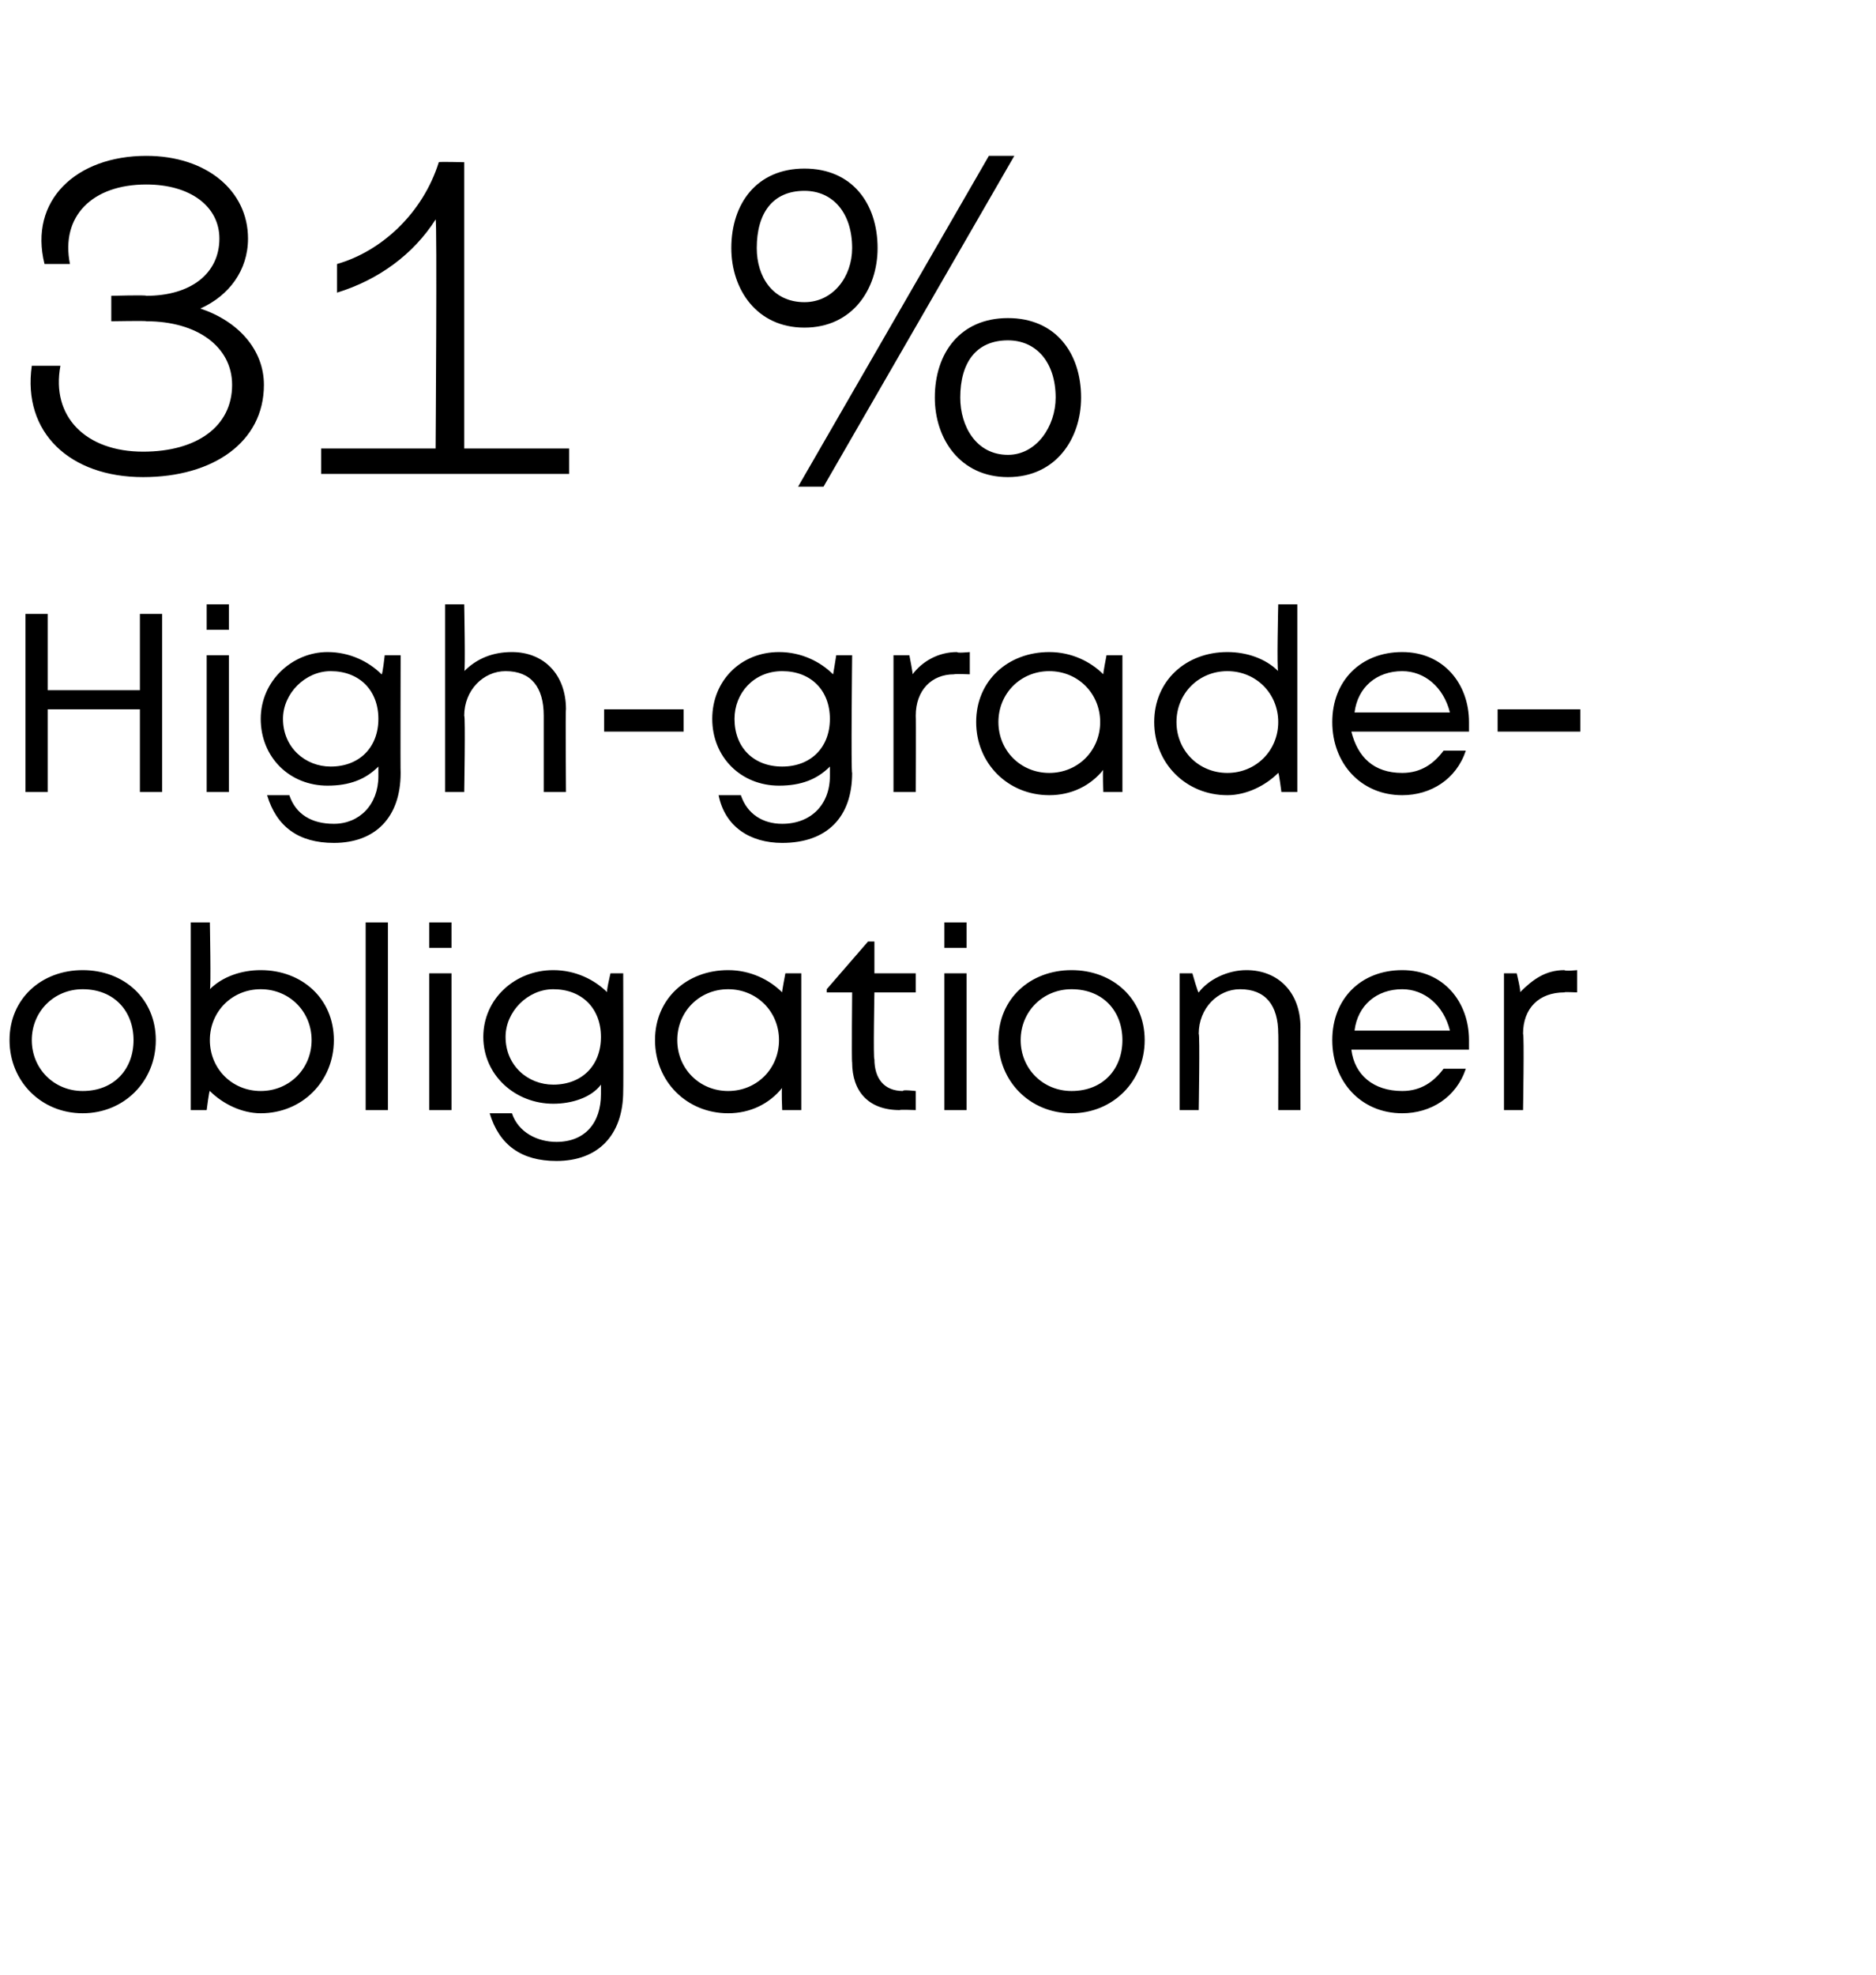
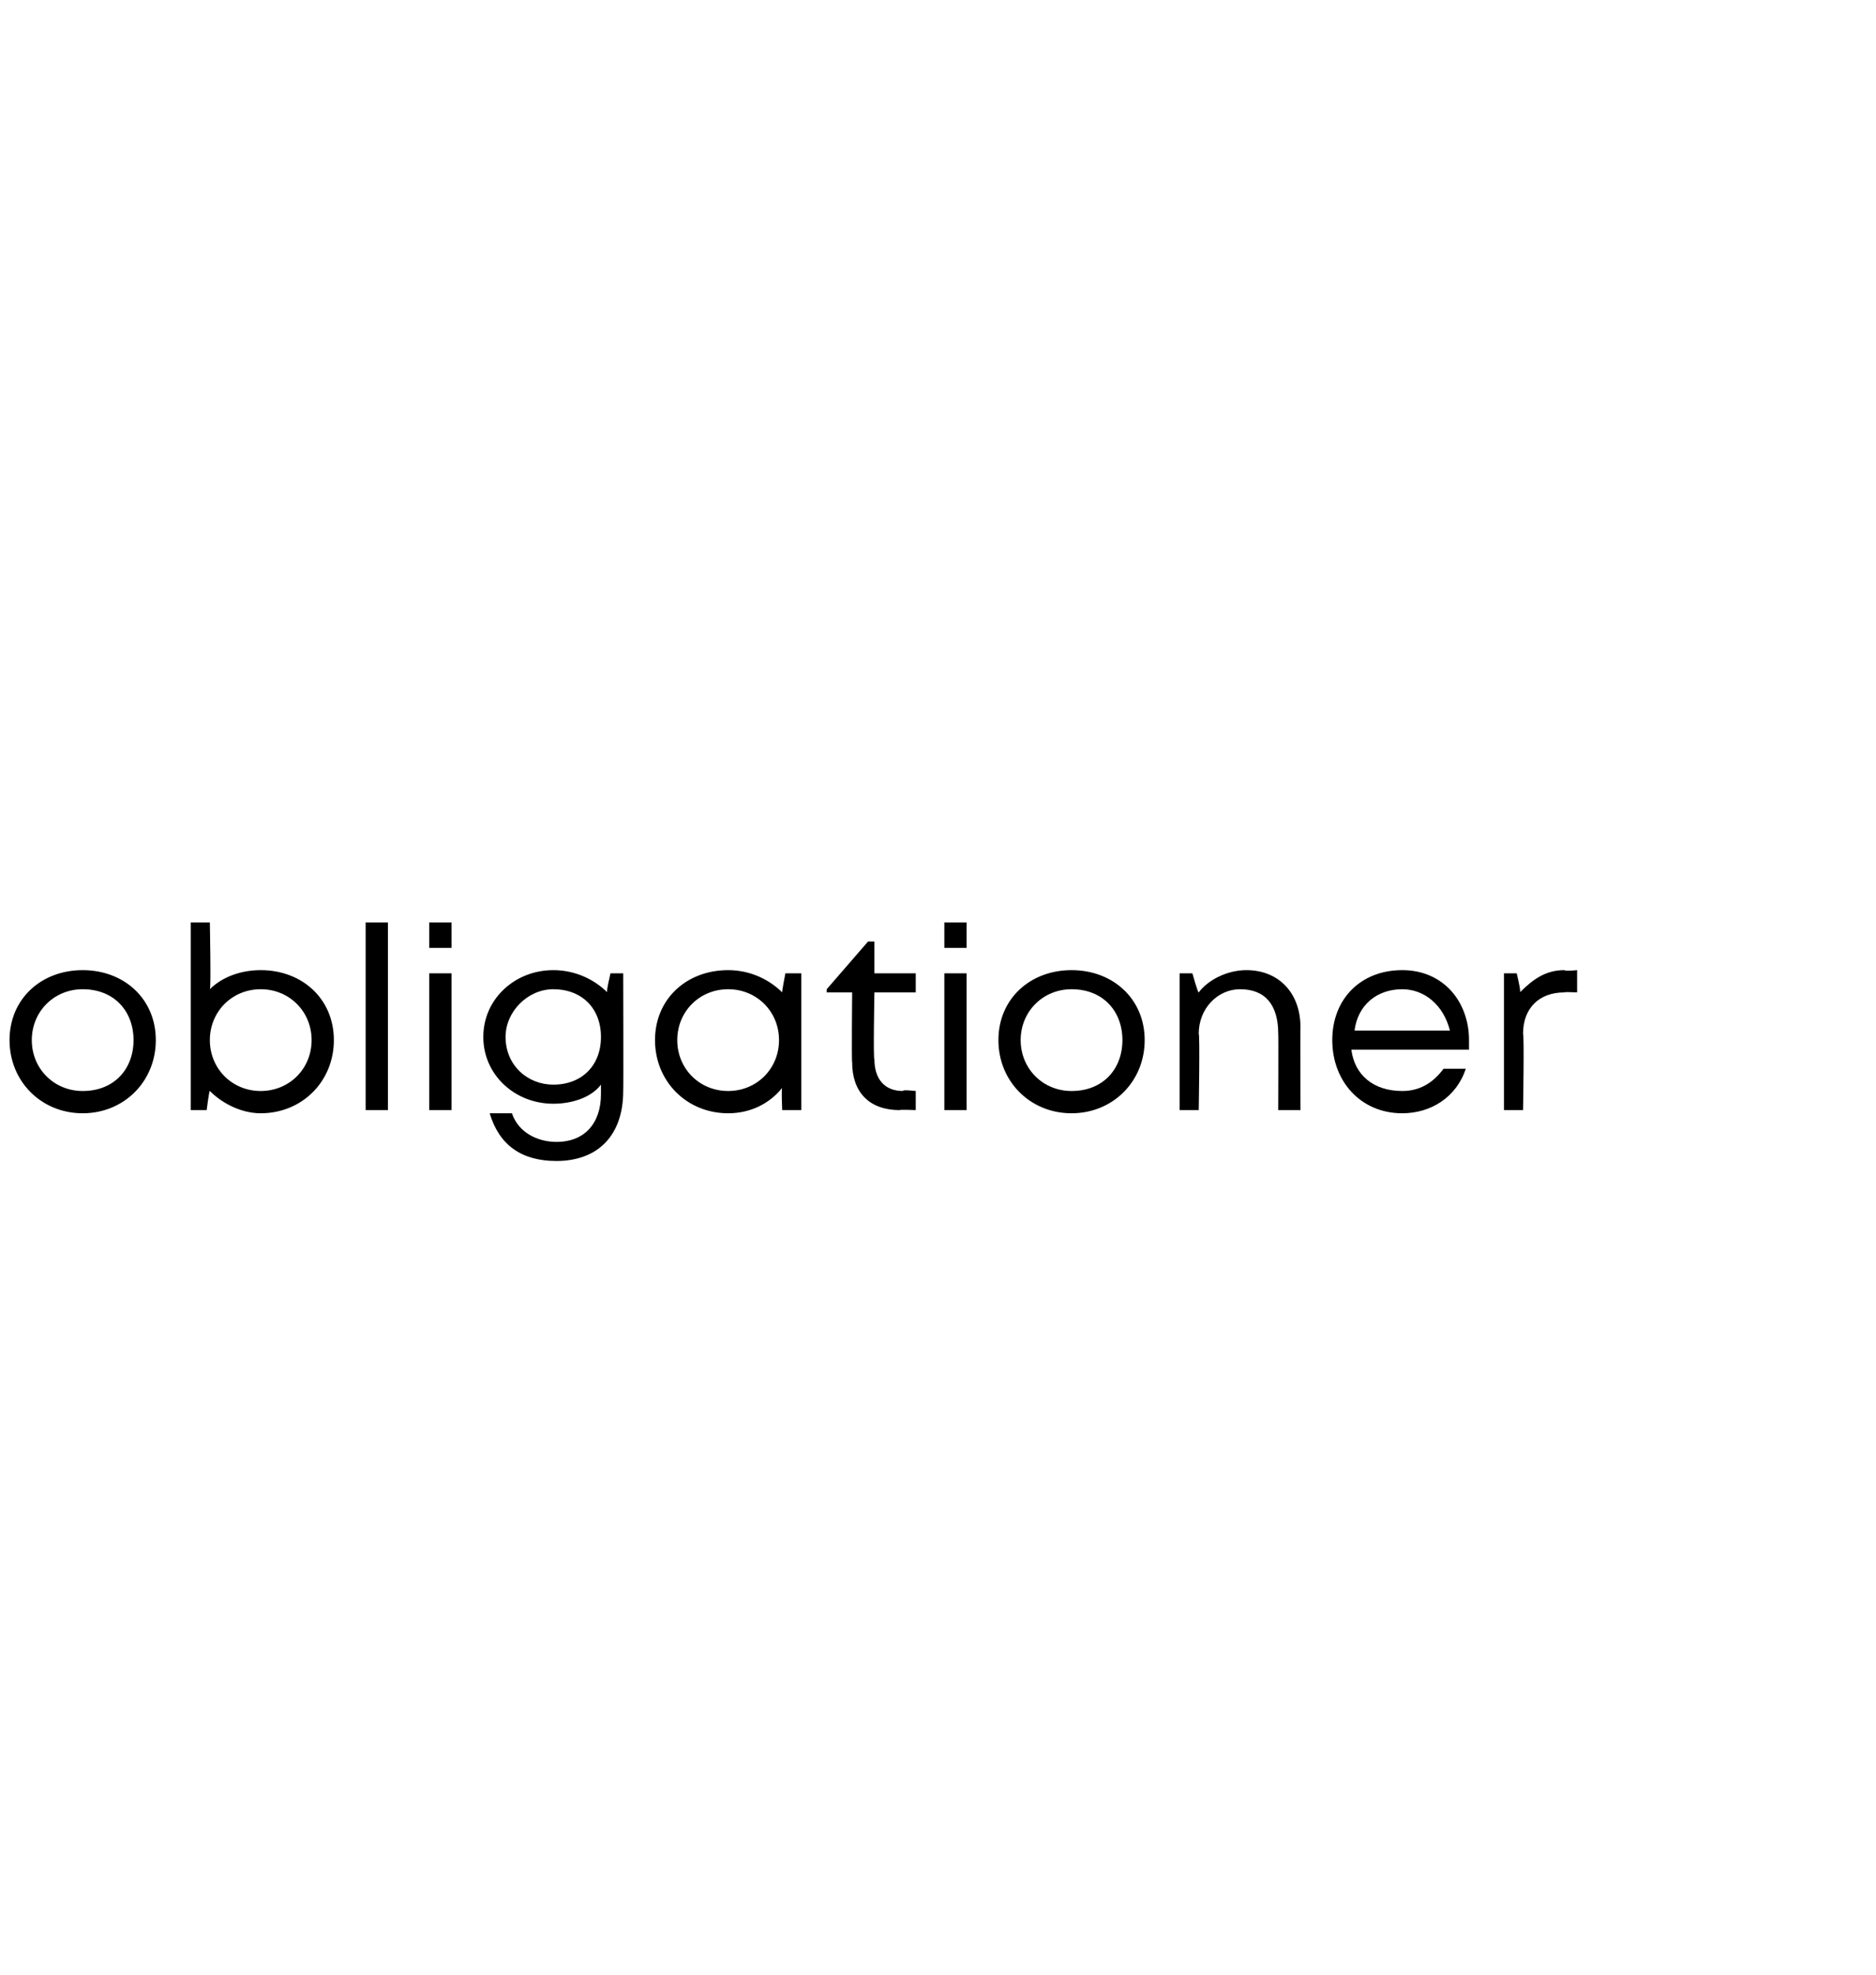
<svg xmlns="http://www.w3.org/2000/svg" version="1.1" width="59px" height="62.1px" viewBox="0 -2 59 62.1" style="top:-2px">
  <desc>31 % High grade obligationer</desc>
  <defs />
  <g id="Polygon551763">
    <path d="M 0.3 30.7 C 0.3 29.4 1.3 28.5 2.6 28.5 C 3.9 28.5 4.9 29.4 4.9 30.7 C 4.9 32 3.9 33 2.6 33 C 1.3 33 0.3 32 0.3 30.7 Z M 2.6 32.3 C 3.6 32.3 4.2 31.6 4.2 30.7 C 4.2 29.8 3.6 29.1 2.6 29.1 C 1.7 29.1 1 29.8 1 30.7 C 1 31.6 1.7 32.3 2.6 32.3 C 2.6 32.3 2.6 32.3 2.6 32.3 Z M 8.2 28.5 C 9.5 28.5 10.5 29.4 10.5 30.7 C 10.5 32 9.5 33 8.2 33 C 7.6 33 7 32.7 6.6 32.3 C 6.58 32.26 6.5 32.9 6.5 32.9 L 6 32.9 L 6 27 L 6.6 27 C 6.6 27 6.64 29.11 6.6 29.1 C 7 28.7 7.6 28.5 8.2 28.5 C 8.2 28.5 8.2 28.5 8.2 28.5 Z M 8.2 32.3 C 9.1 32.3 9.8 31.6 9.8 30.7 C 9.8 29.8 9.1 29.1 8.2 29.1 C 7.3 29.1 6.6 29.8 6.6 30.7 C 6.6 31.6 7.3 32.3 8.2 32.3 C 8.2 32.3 8.2 32.3 8.2 32.3 Z M 11.5 27 L 12.2 27 L 12.2 32.9 L 11.5 32.9 L 11.5 27 Z M 13.5 27 L 14.2 27 L 14.2 27.8 L 13.5 27.8 L 13.5 27 Z M 13.5 28.6 L 14.2 28.6 L 14.2 32.9 L 13.5 32.9 L 13.5 28.6 Z M 19.6 28.6 C 19.6 28.6 19.61 32.28 19.6 32.3 C 19.6 33.7 18.8 34.5 17.5 34.5 C 16.4 34.5 15.7 34 15.4 33 C 15.4 33 16.1 33 16.1 33 C 16.3 33.6 16.9 33.9 17.5 33.9 C 18.4 33.9 18.9 33.3 18.9 32.4 C 18.9 32.4 18.9 32.1 18.9 32.1 C 18.6 32.5 18 32.7 17.4 32.7 C 16.2 32.7 15.2 31.8 15.2 30.6 C 15.2 29.4 16.2 28.5 17.4 28.5 C 18.1 28.5 18.7 28.8 19.1 29.2 C 19.05 29.23 19.2 28.6 19.2 28.6 L 19.6 28.6 Z M 17.4 32.1 C 18.3 32.1 18.9 31.5 18.9 30.6 C 18.9 29.7 18.3 29.1 17.4 29.1 C 16.6 29.1 15.9 29.8 15.9 30.6 C 15.9 31.5 16.6 32.1 17.4 32.1 C 17.4 32.1 17.4 32.1 17.4 32.1 Z M 25.2 28.6 L 25.2 32.9 L 24.6 32.9 C 24.6 32.9 24.57 32.23 24.6 32.2 C 24.2 32.7 23.6 33 22.9 33 C 21.6 33 20.6 32 20.6 30.7 C 20.6 29.4 21.6 28.5 22.9 28.5 C 23.6 28.5 24.2 28.8 24.6 29.2 C 24.58 29.22 24.7 28.6 24.7 28.6 L 25.2 28.6 Z M 22.9 32.3 C 23.8 32.3 24.5 31.6 24.5 30.7 C 24.5 29.8 23.8 29.1 22.9 29.1 C 22 29.1 21.3 29.8 21.3 30.7 C 21.3 31.6 22 32.3 22.9 32.3 C 22.9 32.3 22.9 32.3 22.9 32.3 Z M 28.8 32.3 L 28.8 32.9 C 28.8 32.9 28.28 32.88 28.3 32.9 C 27.3 32.9 26.8 32.3 26.8 31.4 C 26.78 31.37 26.8 29.2 26.8 29.2 L 26 29.2 L 26 29.1 L 27.3 27.6 L 27.5 27.6 L 27.5 28.6 L 28.8 28.6 L 28.8 29.2 L 27.5 29.2 C 27.5 29.2 27.46 31.35 27.5 31.3 C 27.5 31.9 27.8 32.3 28.4 32.3 C 28.36 32.25 28.8 32.3 28.8 32.3 Z M 29.7 27 L 30.4 27 L 30.4 27.8 L 29.7 27.8 L 29.7 27 Z M 29.7 28.6 L 30.4 28.6 L 30.4 32.9 L 29.7 32.9 L 29.7 28.6 Z M 31.4 30.7 C 31.4 29.4 32.4 28.5 33.7 28.5 C 35 28.5 36 29.4 36 30.7 C 36 32 35 33 33.7 33 C 32.4 33 31.4 32 31.4 30.7 Z M 33.7 32.3 C 34.7 32.3 35.3 31.6 35.3 30.7 C 35.3 29.8 34.7 29.1 33.7 29.1 C 32.8 29.1 32.1 29.8 32.1 30.7 C 32.1 31.6 32.8 32.3 33.7 32.3 C 33.7 32.3 33.7 32.3 33.7 32.3 Z M 40.9 30.3 C 40.89 30.29 40.9 32.9 40.9 32.9 L 40.2 32.9 C 40.2 32.9 40.21 30.45 40.2 30.5 C 40.2 29.6 39.8 29.1 39 29.1 C 38.3 29.1 37.7 29.7 37.7 30.5 C 37.74 30.52 37.7 32.9 37.7 32.9 L 37.1 32.9 L 37.1 28.6 L 37.5 28.6 C 37.5 28.6 37.68 29.24 37.7 29.2 C 38 28.8 38.6 28.5 39.2 28.5 C 40.2 28.5 40.9 29.2 40.9 30.3 Z M 46.2 31 C 46.2 31 42.5 31 42.5 31 C 42.6 31.8 43.2 32.3 44.1 32.3 C 44.7 32.3 45.1 32 45.4 31.6 C 45.4 31.6 46.1 31.6 46.1 31.6 C 45.8 32.5 45 33 44.1 33 C 42.8 33 41.9 32 41.9 30.7 C 41.9 29.4 42.8 28.5 44.1 28.5 C 45.4 28.5 46.2 29.5 46.2 30.7 C 46.2 30.8 46.2 30.9 46.2 31 Z M 44.1 29.1 C 43.3 29.1 42.7 29.6 42.6 30.4 C 42.6 30.4 45.6 30.4 45.6 30.4 C 45.4 29.6 44.8 29.1 44.1 29.1 C 44.1 29.1 44.1 29.1 44.1 29.1 Z M 49.6 28.5 L 49.6 29.2 C 49.6 29.2 49.17 29.18 49.2 29.2 C 48.4 29.2 47.9 29.7 47.9 30.5 C 47.94 30.53 47.9 32.9 47.9 32.9 L 47.3 32.9 L 47.3 28.6 L 47.7 28.6 C 47.7 28.6 47.85 29.21 47.8 29.2 C 48.2 28.8 48.6 28.5 49.2 28.5 C 49.23 28.54 49.6 28.5 49.6 28.5 Z " stroke="none" fill="#000" />
  </g>
  <g id="Polygon551762">
-     <path d="M 5.1 17.3 L 5.1 22.9 L 4.4 22.9 L 4.4 20.3 L 1.5 20.3 L 1.5 22.9 L 0.8 22.9 L 0.8 17.3 L 1.5 17.3 L 1.5 19.7 L 4.4 19.7 L 4.4 17.3 L 5.1 17.3 Z M 6.5 17 L 7.2 17 L 7.2 17.8 L 6.5 17.8 L 6.5 17 Z M 6.5 18.6 L 7.2 18.6 L 7.2 22.9 L 6.5 22.9 L 6.5 18.6 Z M 12.6 18.6 C 12.6 18.6 12.59 22.28 12.6 22.3 C 12.6 23.7 11.8 24.5 10.5 24.5 C 9.4 24.5 8.7 24 8.4 23 C 8.4 23 9.1 23 9.1 23 C 9.3 23.6 9.8 23.9 10.5 23.9 C 11.3 23.9 11.9 23.3 11.9 22.4 C 11.9 22.4 11.9 22.1 11.9 22.1 C 11.5 22.5 11 22.7 10.3 22.7 C 9.1 22.7 8.2 21.8 8.2 20.6 C 8.2 19.4 9.2 18.5 10.3 18.5 C 11 18.5 11.6 18.8 12 19.2 C 12.03 19.23 12.1 18.6 12.1 18.6 L 12.6 18.6 Z M 10.4 22.1 C 11.3 22.1 11.9 21.5 11.9 20.6 C 11.9 19.7 11.3 19.1 10.4 19.1 C 9.6 19.1 8.9 19.8 8.9 20.6 C 8.9 21.5 9.6 22.1 10.4 22.1 C 10.4 22.1 10.4 22.1 10.4 22.1 Z M 17.8 20.3 C 17.78 20.29 17.8 22.9 17.8 22.9 L 17.1 22.9 C 17.1 22.9 17.1 20.45 17.1 20.5 C 17.1 19.6 16.7 19.1 15.9 19.1 C 15.2 19.1 14.6 19.7 14.6 20.5 C 14.64 20.52 14.6 22.9 14.6 22.9 L 14 22.9 L 14 17 L 14.6 17 C 14.6 17 14.64 19.15 14.6 19.1 C 15 18.7 15.5 18.5 16.1 18.5 C 17.1 18.5 17.8 19.2 17.8 20.3 Z M 19 20.3 L 21.5 20.3 L 21.5 21 L 19 21 L 19 20.3 Z M 26.8 18.6 C 26.8 18.6 26.76 22.28 26.8 22.3 C 26.8 23.7 26 24.5 24.6 24.5 C 23.6 24.5 22.8 24 22.6 23 C 22.6 23 23.3 23 23.3 23 C 23.5 23.6 24 23.9 24.6 23.9 C 25.5 23.9 26.1 23.3 26.1 22.4 C 26.1 22.4 26.1 22.1 26.1 22.1 C 25.7 22.5 25.2 22.7 24.5 22.7 C 23.3 22.7 22.4 21.8 22.4 20.6 C 22.4 19.4 23.3 18.5 24.5 18.5 C 25.2 18.5 25.8 18.8 26.2 19.2 C 26.2 19.23 26.3 18.6 26.3 18.6 L 26.8 18.6 Z M 24.6 22.1 C 25.5 22.1 26.1 21.5 26.1 20.6 C 26.1 19.7 25.5 19.1 24.6 19.1 C 23.7 19.1 23.1 19.8 23.1 20.6 C 23.1 21.5 23.7 22.1 24.6 22.1 C 24.6 22.1 24.6 22.1 24.6 22.1 Z M 30.5 18.5 L 30.5 19.2 C 30.5 19.2 30.04 19.18 30 19.2 C 29.3 19.2 28.8 19.7 28.8 20.5 C 28.81 20.53 28.8 22.9 28.8 22.9 L 28.1 22.9 L 28.1 18.6 L 28.6 18.6 C 28.6 18.6 28.72 19.21 28.7 19.2 C 29 18.8 29.5 18.5 30.1 18.5 C 30.1 18.54 30.5 18.5 30.5 18.5 Z M 35.3 18.6 L 35.3 22.9 L 34.7 22.9 C 34.7 22.9 34.67 22.23 34.7 22.2 C 34.3 22.7 33.7 23 33 23 C 31.7 23 30.7 22 30.7 20.7 C 30.7 19.4 31.7 18.5 33 18.5 C 33.7 18.5 34.3 18.8 34.7 19.2 C 34.68 19.22 34.8 18.6 34.8 18.6 L 35.3 18.6 Z M 33 22.3 C 33.9 22.3 34.6 21.6 34.6 20.7 C 34.6 19.8 33.9 19.1 33 19.1 C 32.1 19.1 31.4 19.8 31.4 20.7 C 31.4 21.6 32.1 22.3 33 22.3 C 33 22.3 33 22.3 33 22.3 Z M 40.8 17 L 40.8 22.9 L 40.3 22.9 C 40.3 22.9 40.22 22.27 40.2 22.3 C 39.8 22.7 39.2 23 38.6 23 C 37.3 23 36.3 22 36.3 20.7 C 36.3 19.4 37.3 18.5 38.6 18.5 C 39.2 18.5 39.8 18.7 40.2 19.1 C 40.15 19.11 40.2 17 40.2 17 L 40.8 17 Z M 40.2 20.7 C 40.2 19.8 39.5 19.1 38.6 19.1 C 37.7 19.1 37 19.8 37 20.7 C 37 21.6 37.7 22.3 38.6 22.3 C 39.5 22.3 40.2 21.6 40.2 20.7 Z M 46.2 21 C 46.2 21 42.5 21 42.5 21 C 42.7 21.8 43.2 22.3 44.1 22.3 C 44.7 22.3 45.1 22 45.4 21.6 C 45.4 21.6 46.1 21.6 46.1 21.6 C 45.8 22.5 45 23 44.1 23 C 42.8 23 41.9 22 41.9 20.7 C 41.9 19.4 42.8 18.5 44.1 18.5 C 45.4 18.5 46.2 19.5 46.2 20.7 C 46.2 20.8 46.2 20.9 46.2 21 Z M 44.1 19.1 C 43.3 19.1 42.7 19.6 42.6 20.4 C 42.6 20.4 45.6 20.4 45.6 20.4 C 45.4 19.6 44.8 19.1 44.1 19.1 C 44.1 19.1 44.1 19.1 44.1 19.1 Z M 47.1 20.3 L 49.7 20.3 L 49.7 21 L 47.1 21 L 47.1 20.3 Z " stroke="none" fill="#000" />
-   </g>
+     </g>
  <g id="Polygon551761">
-     <path d="M 8.3 10.1 C 8.3 11.9 6.7 13 4.5 13 C 2.2 13 0.7 11.6 1 9.5 C 1 9.5 1.9 9.5 1.9 9.5 C 1.6 11.1 2.7 12.2 4.5 12.2 C 6.2 12.2 7.3 11.4 7.3 10.1 C 7.3 8.9 6.2 8.1 4.6 8.1 C 4.62 8.08 3.5 8.1 3.5 8.1 L 3.5 7.3 C 3.5 7.3 4.62 7.27 4.6 7.3 C 6 7.3 6.9 6.6 6.9 5.5 C 6.9 4.5 6 3.8 4.6 3.8 C 2.9 3.8 1.9 4.8 2.2 6.3 C 2.2 6.3 1.4 6.3 1.4 6.3 C 0.9 4.3 2.4 2.9 4.6 2.9 C 6.5 2.9 7.8 4 7.8 5.5 C 7.8 6.5 7.2 7.3 6.3 7.7 C 7.5 8.1 8.3 9 8.3 10.1 Z M 14.6 12.1 L 17.9 12.1 L 17.9 12.9 L 10.1 12.9 L 10.1 12.1 L 13.7 12.1 C 13.7 12.1 13.75 4.86 13.7 4.9 C 13 6 11.9 6.8 10.6 7.2 C 10.6 7.2 10.6 6.3 10.6 6.3 C 12 5.9 13.3 4.7 13.8 3.1 C 13.78 3.08 14.6 3.1 14.6 3.1 L 14.6 12.1 Z M 25.1 13.3 L 31.1 2.9 L 31.9 2.9 L 25.9 13.3 L 25.1 13.3 Z M 23 5.8 C 23 4.4 23.8 3.3 25.3 3.3 C 26.8 3.3 27.6 4.4 27.6 5.8 C 27.6 7.1 26.8 8.3 25.3 8.3 C 23.8 8.3 23 7.1 23 5.8 Z M 26.8 5.8 C 26.8 4.7 26.2 4 25.3 4 C 24.3 4 23.8 4.7 23.8 5.8 C 23.8 6.7 24.3 7.5 25.3 7.5 C 26.2 7.5 26.8 6.7 26.8 5.8 Z M 29.4 10.5 C 29.4 9.1 30.2 8 31.7 8 C 33.2 8 34 9.1 34 10.5 C 34 11.8 33.2 13 31.7 13 C 30.2 13 29.4 11.8 29.4 10.5 Z M 33.2 10.5 C 33.2 9.4 32.6 8.7 31.7 8.7 C 30.7 8.7 30.2 9.4 30.2 10.5 C 30.2 11.4 30.7 12.3 31.7 12.3 C 32.6 12.3 33.2 11.4 33.2 10.5 Z " stroke="none" fill="#000" />
-   </g>
+     </g>
</svg>